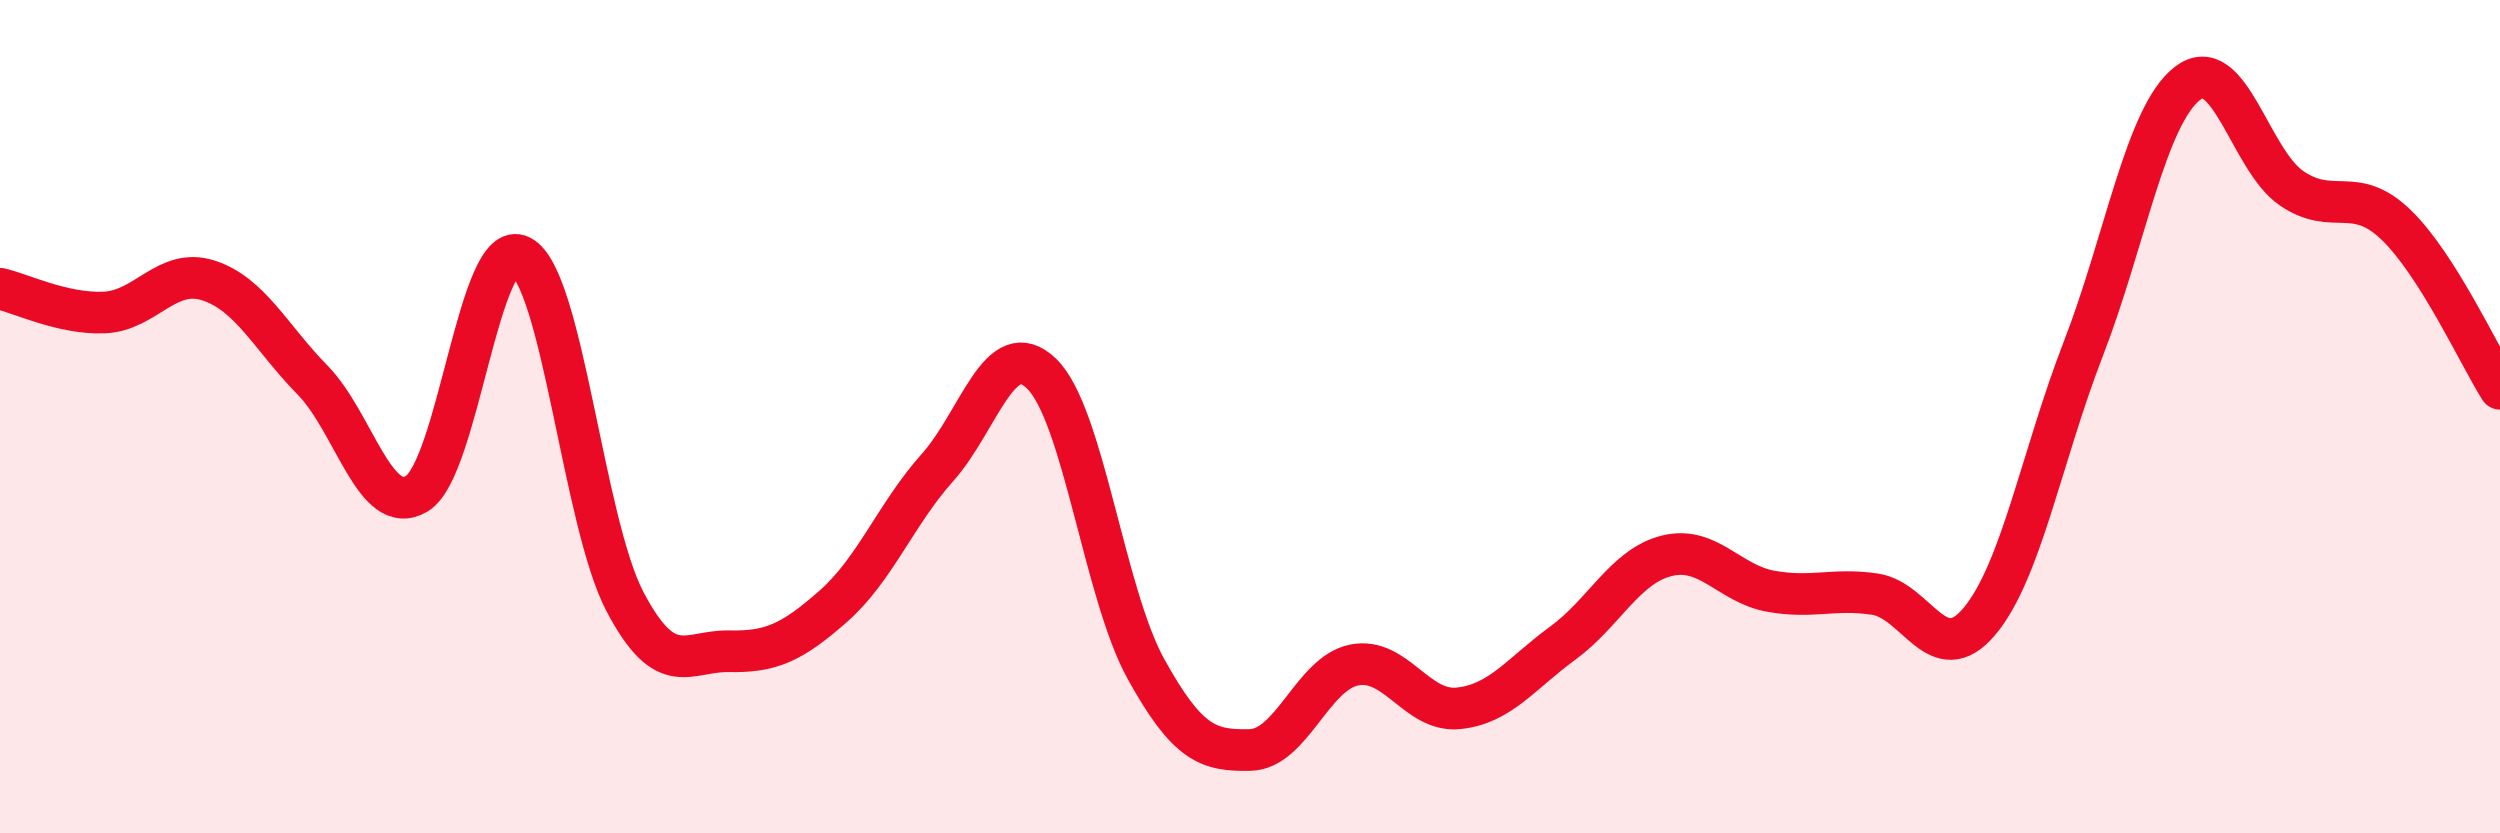
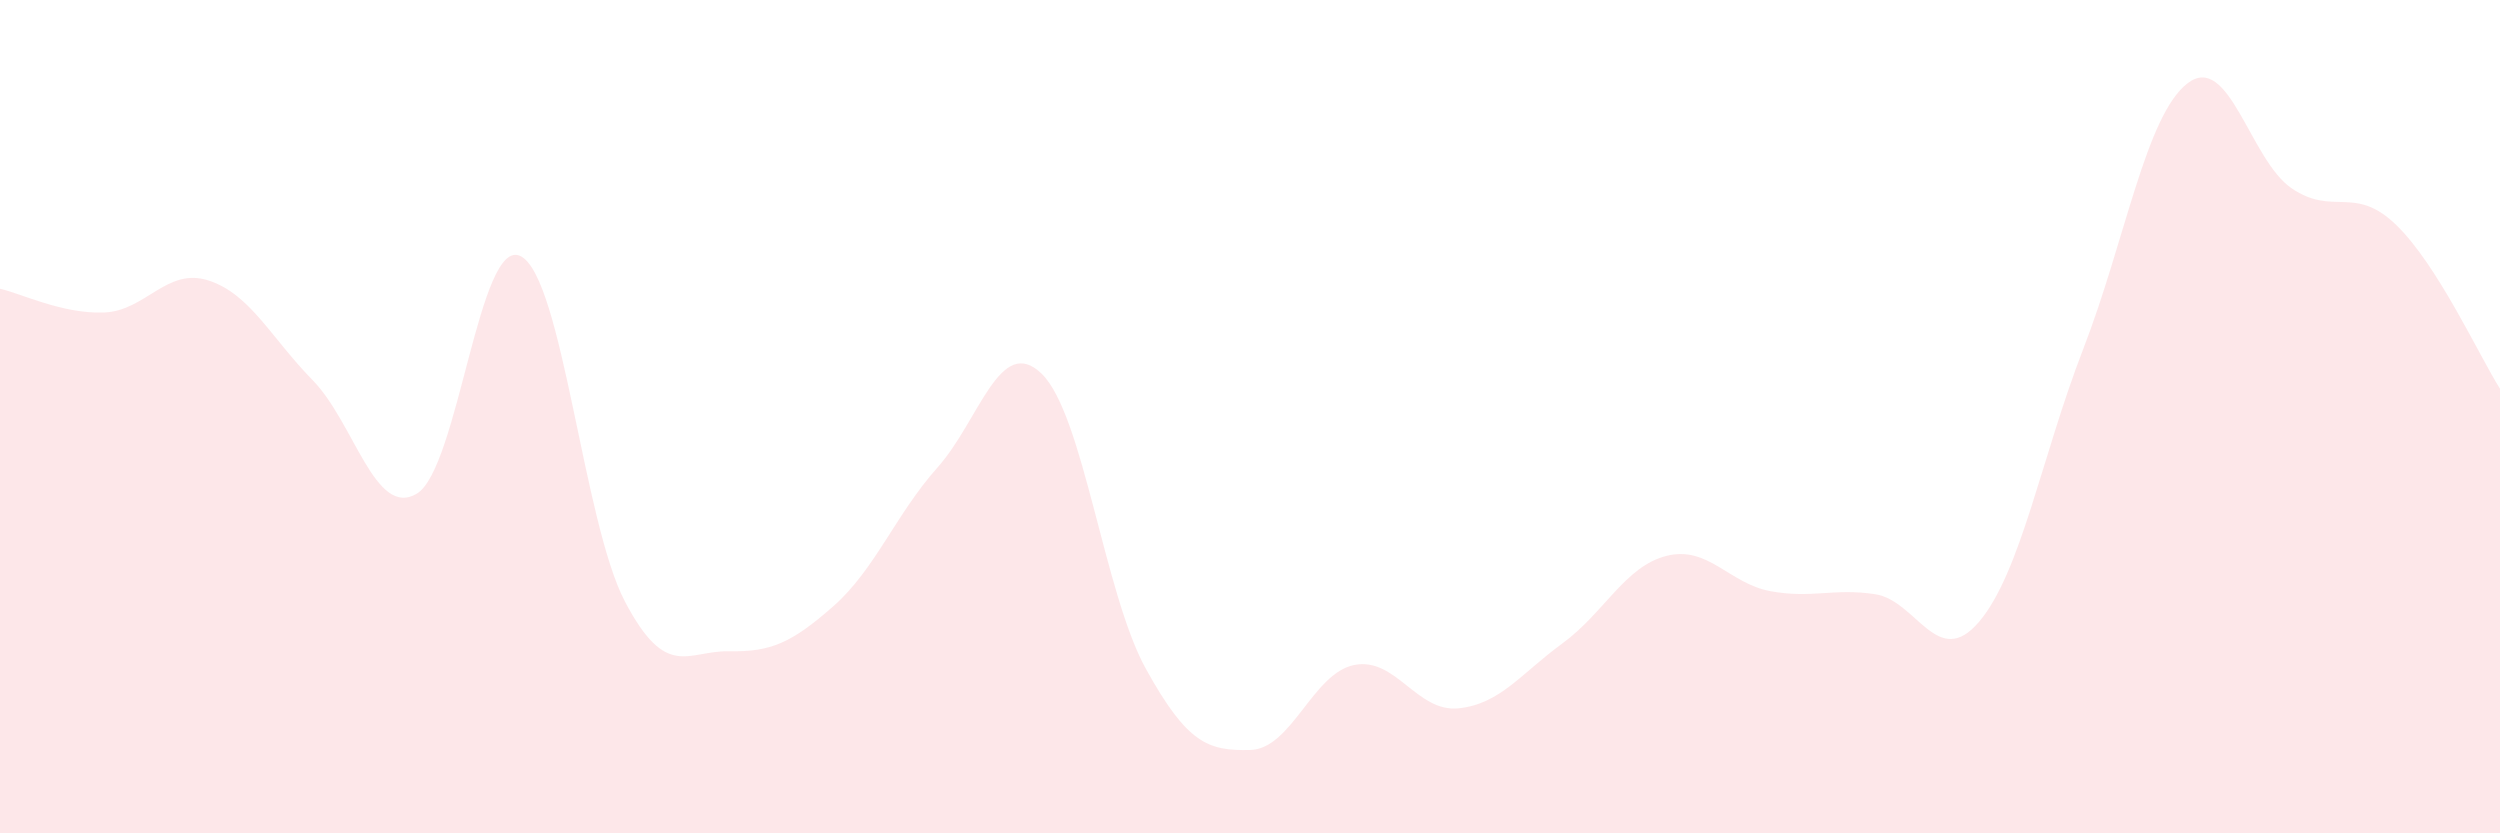
<svg xmlns="http://www.w3.org/2000/svg" width="60" height="20" viewBox="0 0 60 20">
  <path d="M 0,6.93 C 0.5,7.04 1.5,7.54 2.5,7.5 C 3.5,7.46 4,6.41 5,6.73 C 6,7.05 6.5,8.1 7.5,9.12 C 8.5,10.14 9,12.44 10,11.85 C 11,11.26 11.5,5.63 12.5,6.15 C 13.5,6.67 14,12.54 15,14.44 C 16,16.34 16.5,15.61 17.5,15.63 C 18.5,15.65 19,15.43 20,14.55 C 21,13.67 21.5,12.34 22.5,11.22 C 23.5,10.1 24,8 25,8.97 C 26,9.94 26.5,14.24 27.5,16.05 C 28.5,17.86 29,18.02 30,18 C 31,17.98 31.5,16.16 32.5,15.96 C 33.5,15.76 34,17.1 35,17 C 36,16.9 36.5,16.17 37.5,15.44 C 38.5,14.71 39,13.59 40,13.34 C 41,13.09 41.5,14.01 42.5,14.19 C 43.5,14.37 44,14.11 45,14.26 C 46,14.41 46.5,16.1 47.5,14.92 C 48.5,13.74 49,10.95 50,8.37 C 51,5.79 51.5,2.77 52.5,2 C 53.5,1.23 54,3.84 55,4.52 C 56,5.2 56.5,4.43 57.5,5.39 C 58.5,6.35 59.5,8.54 60,9.33L60 20L0 20Z" fill="#EB0A25" opacity="0.1" stroke-linecap="round" stroke-linejoin="round" />
-   <path d="M 0,6.93 C 0.5,7.04 1.5,7.54 2.5,7.5 C 3.5,7.46 4,6.41 5,6.73 C 6,7.05 6.5,8.1 7.5,9.12 C 8.5,10.14 9,12.44 10,11.85 C 11,11.26 11.5,5.63 12.5,6.15 C 13.5,6.67 14,12.54 15,14.44 C 16,16.34 16.5,15.61 17.5,15.63 C 18.5,15.65 19,15.43 20,14.55 C 21,13.67 21.5,12.34 22.5,11.22 C 23.5,10.1 24,8 25,8.97 C 26,9.94 26.5,14.24 27.5,16.05 C 28.5,17.86 29,18.02 30,18 C 31,17.98 31.5,16.16 32.5,15.96 C 33.5,15.76 34,17.1 35,17 C 36,16.9 36.5,16.17 37.5,15.44 C 38.5,14.71 39,13.59 40,13.34 C 41,13.09 41.5,14.01 42.5,14.19 C 43.5,14.37 44,14.11 45,14.26 C 46,14.41 46.5,16.1 47.5,14.92 C 48.5,13.74 49,10.95 50,8.37 C 51,5.79 51.5,2.77 52.5,2 C 53.5,1.23 54,3.84 55,4.52 C 56,5.2 56.5,4.43 57.5,5.39 C 58.5,6.35 59.5,8.54 60,9.33" stroke="#EB0A25" stroke-width="1" fill="none" stroke-linecap="round" stroke-linejoin="round" />
</svg>